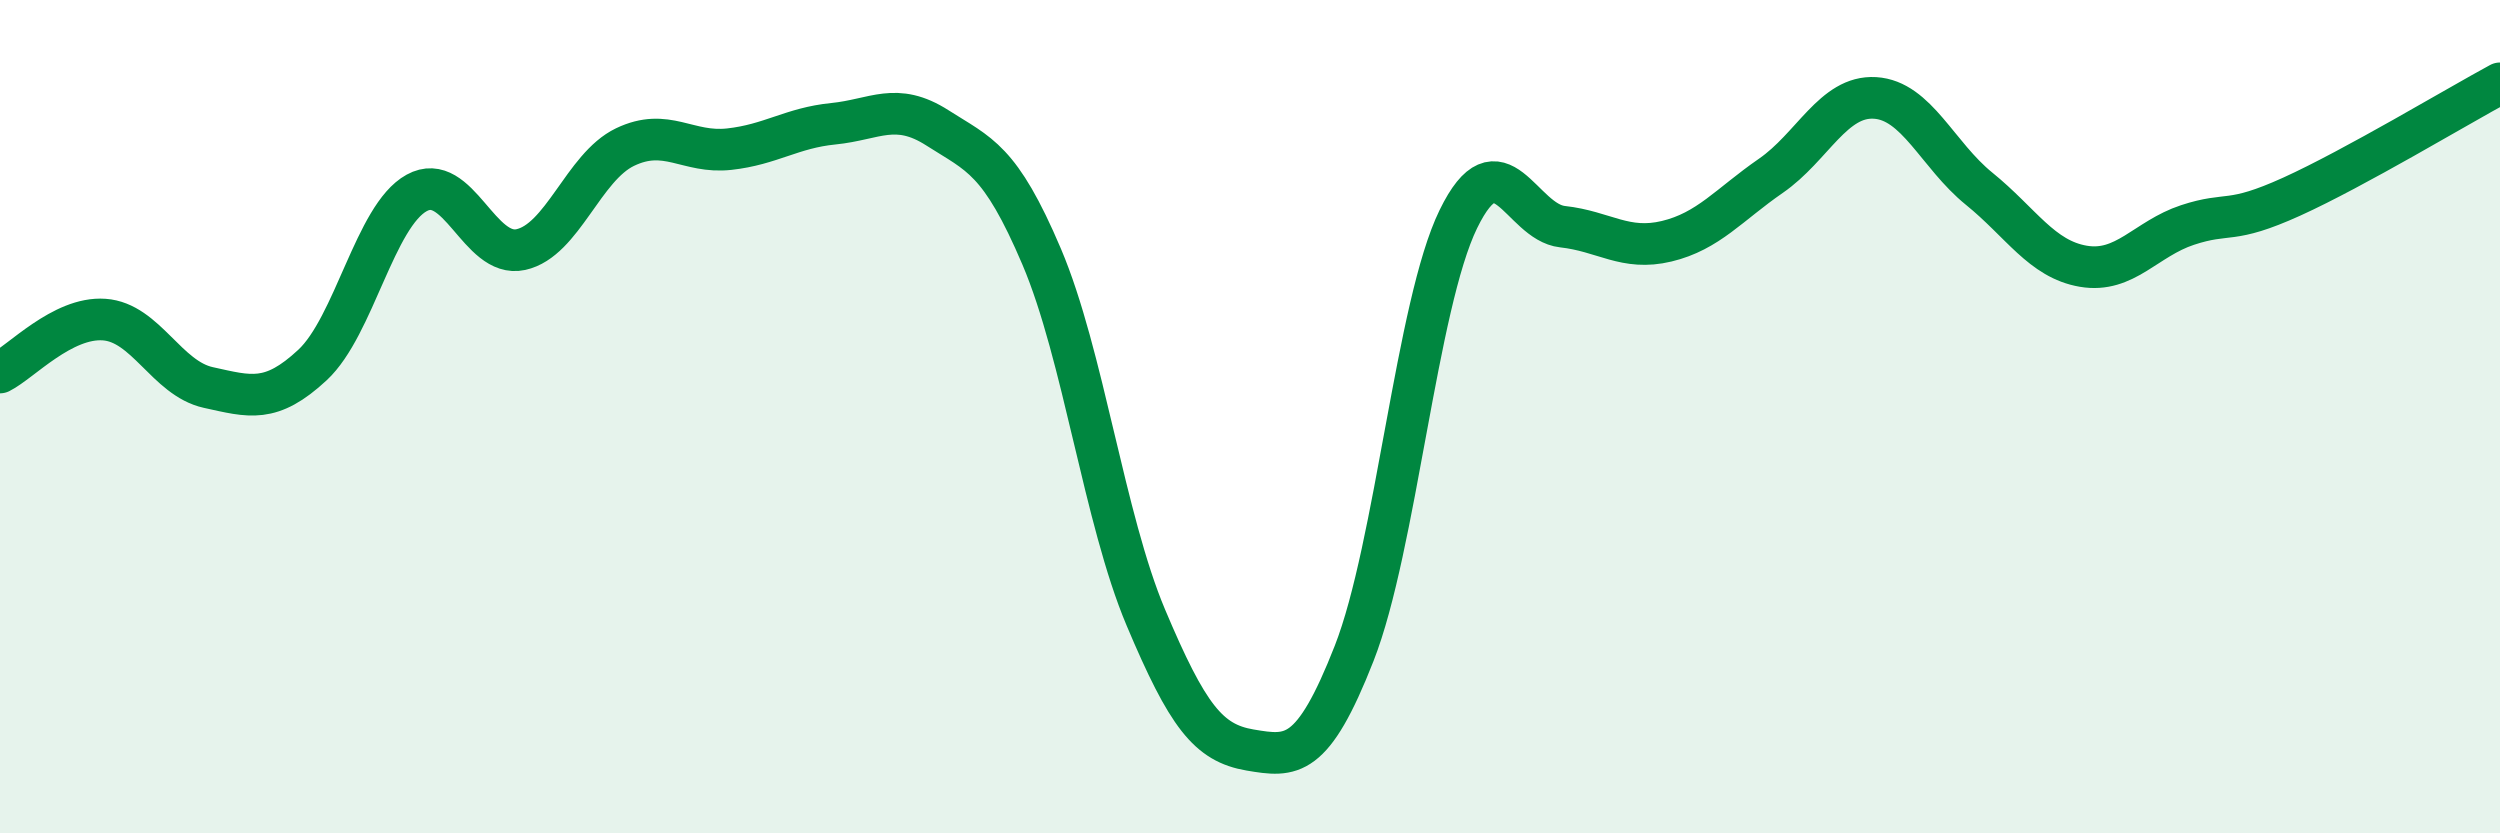
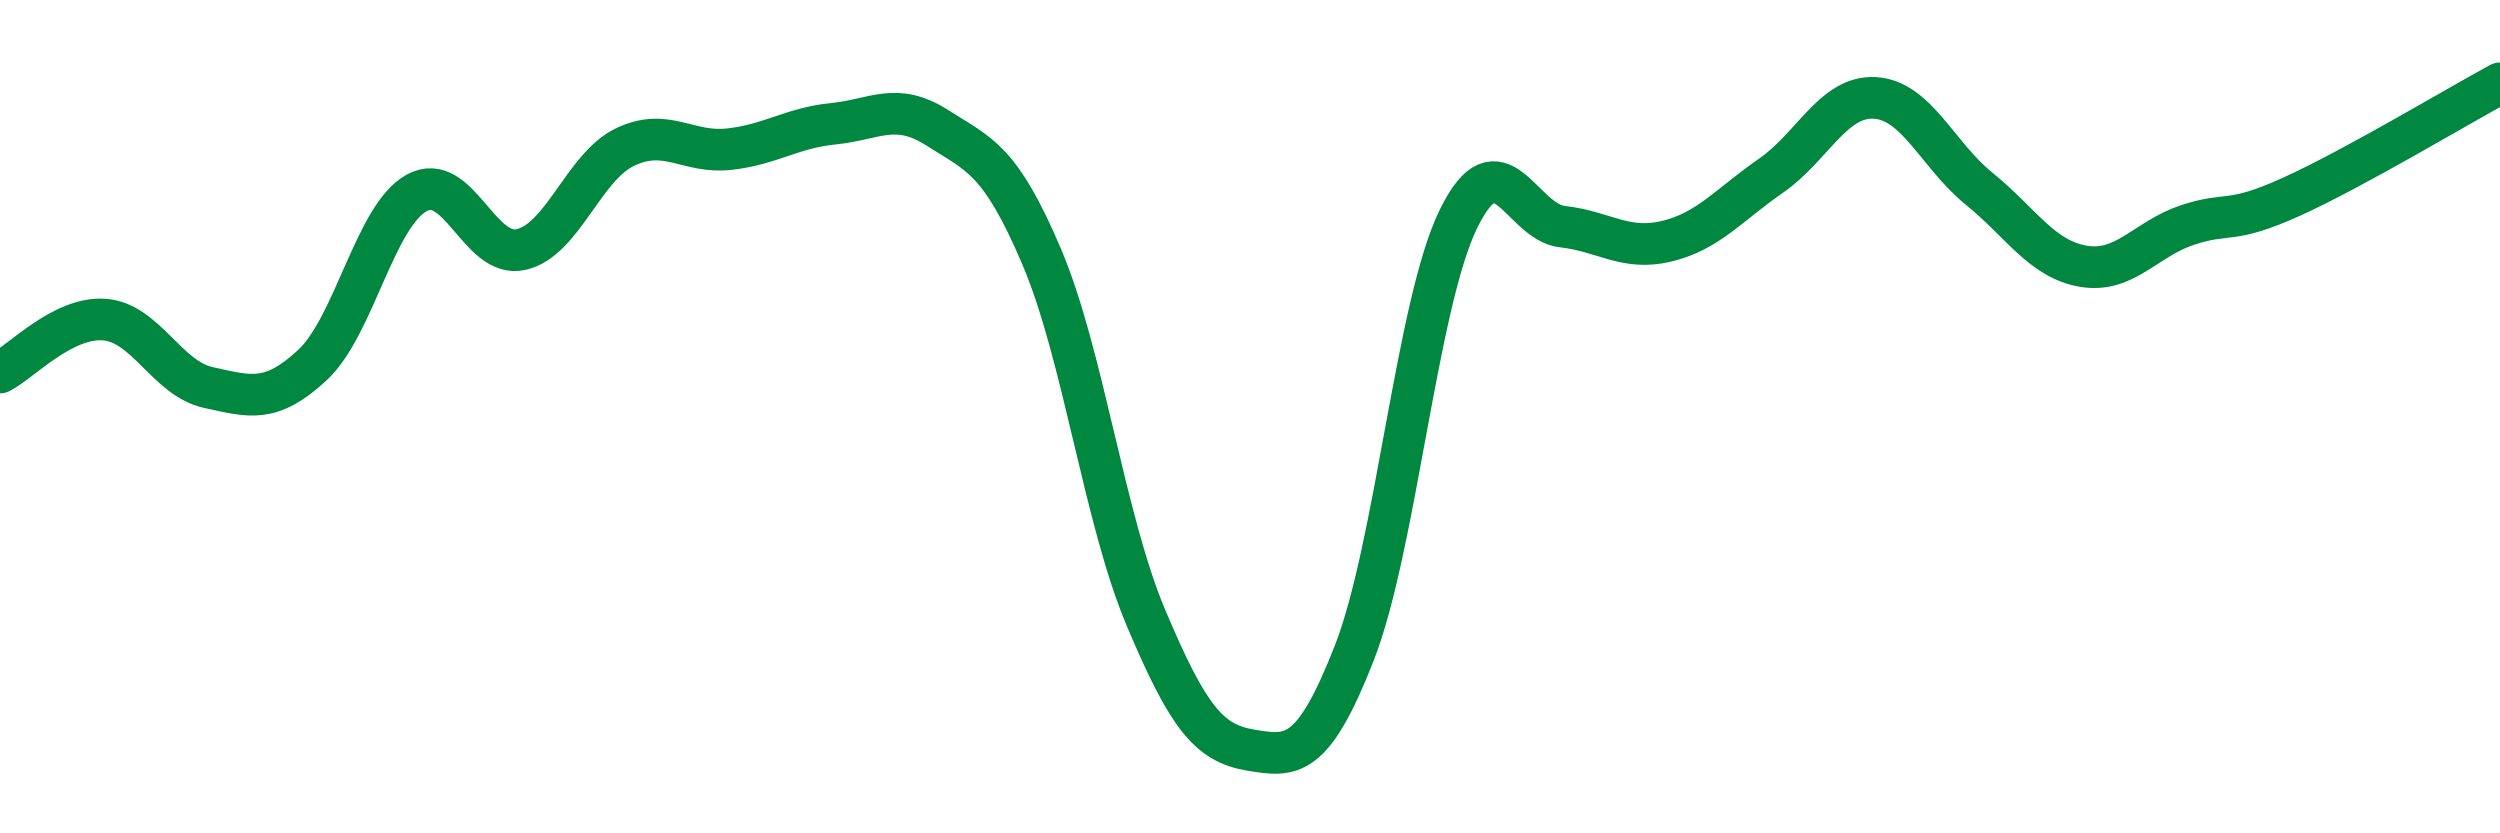
<svg xmlns="http://www.w3.org/2000/svg" width="60" height="20" viewBox="0 0 60 20">
-   <path d="M 0,8.94 C 0.5,8.69 1.5,7.6 2.5,7.67 C 3.5,7.74 4,9.08 5,9.3 C 6,9.52 6.5,9.69 7.5,8.76 C 8.5,7.83 9,5.18 10,4.63 C 11,4.08 11.5,6.21 12.5,5.99 C 13.5,5.77 14,4.01 15,3.53 C 16,3.05 16.5,3.69 17.5,3.58 C 18.5,3.47 19,3.07 20,2.97 C 21,2.87 21.5,2.43 22.5,3.07 C 23.5,3.71 24,3.81 25,6.16 C 26,8.51 26.5,12.45 27.5,14.82 C 28.5,17.19 29,17.83 30,18 C 31,18.17 31.5,18.23 32.5,15.68 C 33.5,13.13 34,7.31 35,5.26 C 36,3.21 36.5,5.33 37.5,5.44 C 38.5,5.55 39,6.03 40,5.79 C 41,5.55 41.5,4.91 42.5,4.22 C 43.5,3.53 44,2.29 45,2.35 C 46,2.41 46.5,3.72 47.5,4.53 C 48.5,5.34 49,6.22 50,6.39 C 51,6.56 51.5,5.73 52.5,5.4 C 53.5,5.07 53.5,5.4 55,4.72 C 56.5,4.04 59,2.54 60,2L60 20L0 20Z" fill="#008740" opacity="0.1" stroke-linecap="round" stroke-linejoin="round" />
  <path d="M 0,8.94 C 0.5,8.69 1.5,7.6 2.5,7.67 C 3.5,7.74 4,9.08 5,9.3 C 6,9.52 6.5,9.69 7.5,8.76 C 8.5,7.83 9,5.18 10,4.63 C 11,4.08 11.5,6.21 12.5,5.99 C 13.5,5.77 14,4.01 15,3.53 C 16,3.05 16.5,3.69 17.5,3.58 C 18.5,3.47 19,3.07 20,2.97 C 21,2.87 21.5,2.43 22.5,3.07 C 23.5,3.71 24,3.81 25,6.16 C 26,8.51 26.5,12.45 27.5,14.82 C 28.5,17.19 29,17.83 30,18 C 31,18.17 31.5,18.23 32.5,15.68 C 33.5,13.13 34,7.31 35,5.26 C 36,3.21 36.5,5.33 37.5,5.44 C 38.5,5.55 39,6.03 40,5.79 C 41,5.55 41.5,4.91 42.5,4.22 C 43.5,3.53 44,2.29 45,2.35 C 46,2.41 46.5,3.72 47.5,4.53 C 48.5,5.34 49,6.22 50,6.39 C 51,6.56 51.5,5.73 52.5,5.4 C 53.5,5.07 53.5,5.4 55,4.72 C 56.5,4.04 59,2.54 60,2" stroke="#008740" stroke-width="1" fill="none" stroke-linecap="round" stroke-linejoin="round" />
</svg>